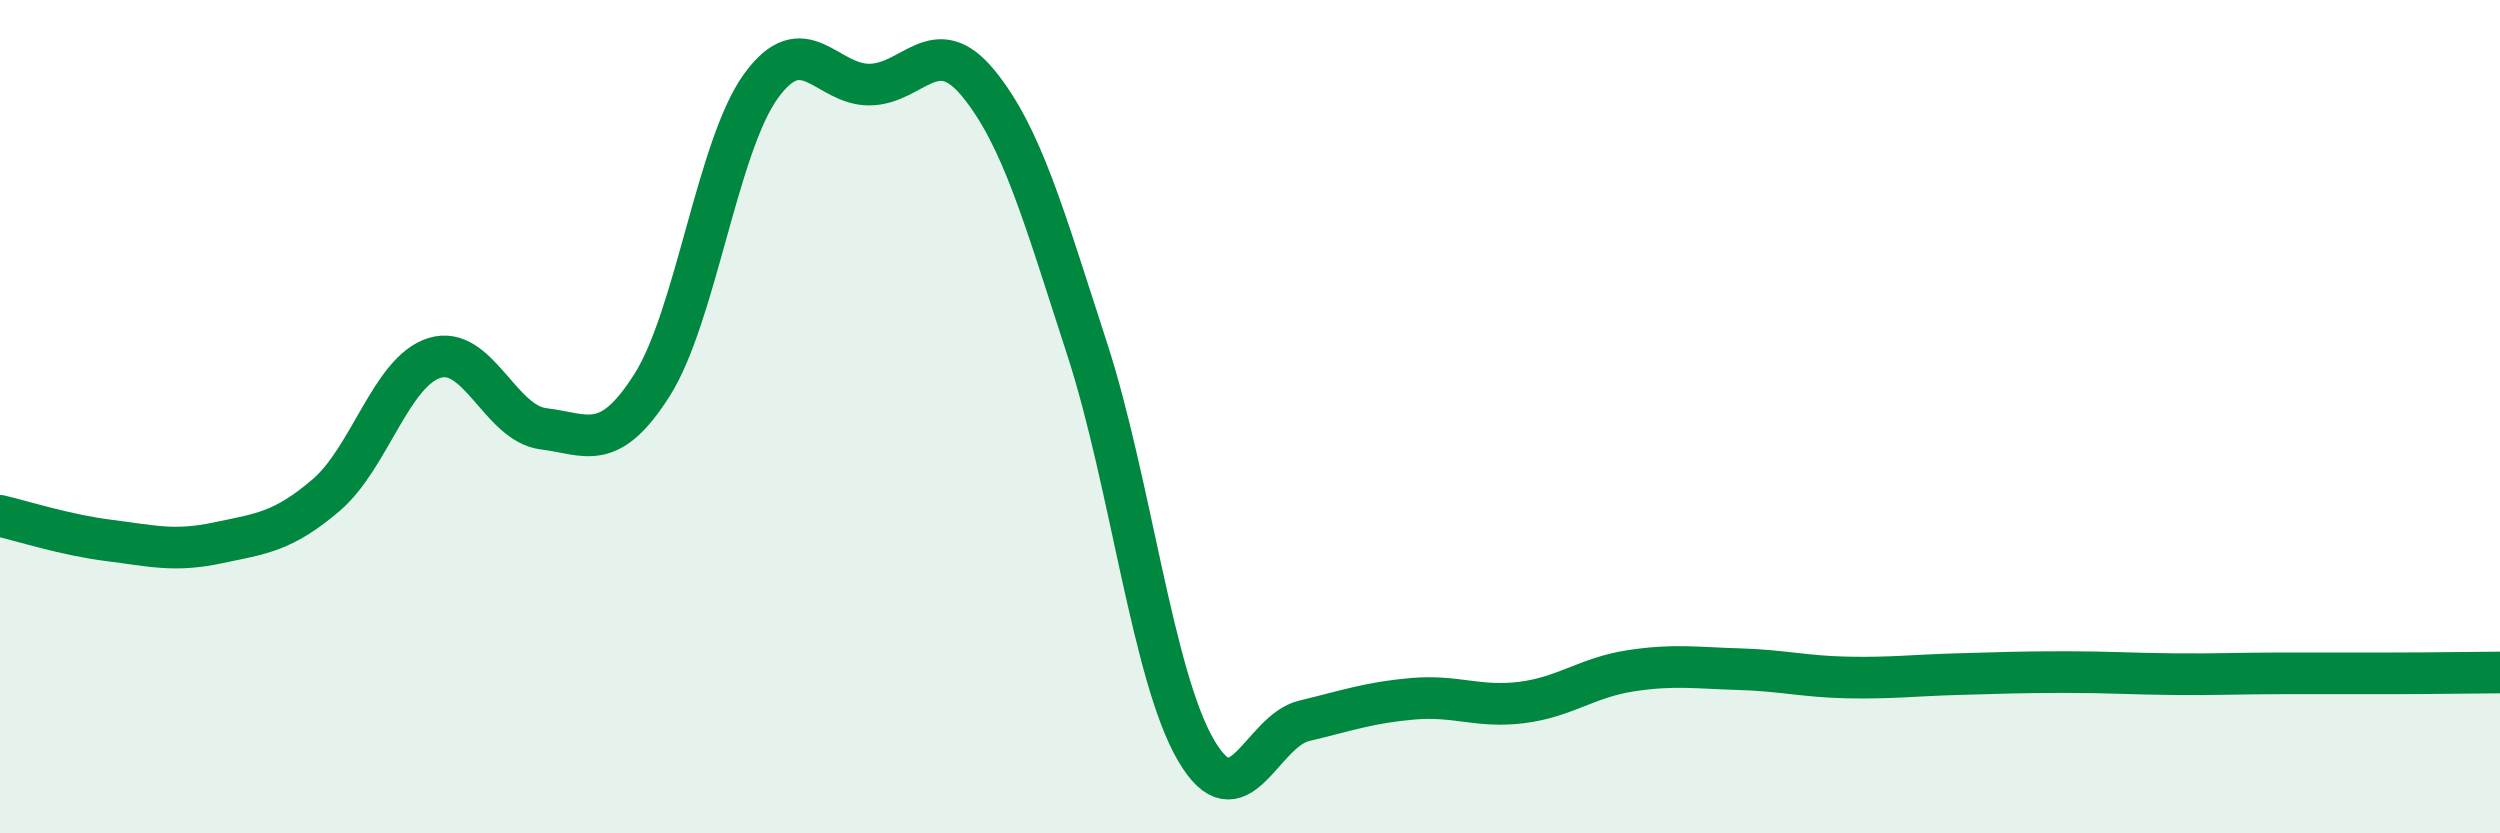
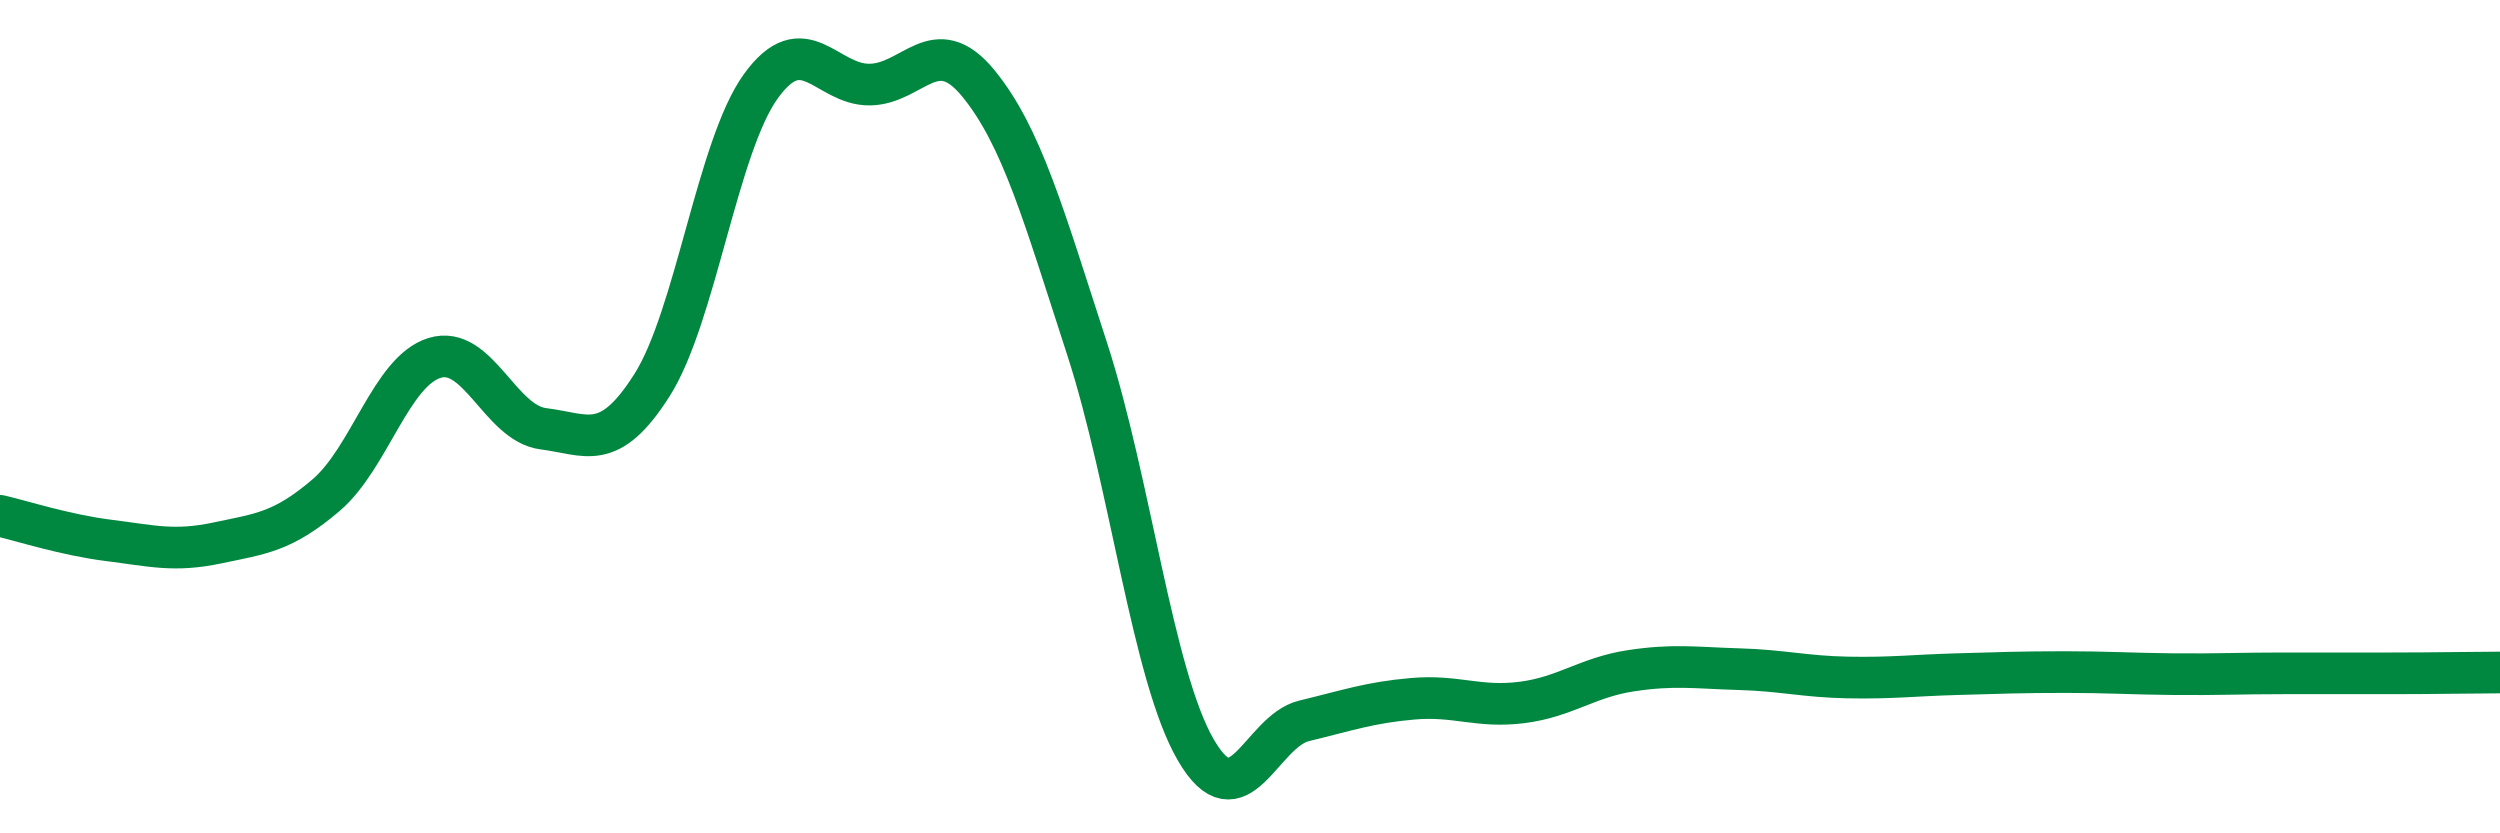
<svg xmlns="http://www.w3.org/2000/svg" width="60" height="20" viewBox="0 0 60 20">
-   <path d="M 0,12.38 C 0.52,12.5 1.57,12.84 2.61,12.97 C 3.65,13.1 4.18,13.25 5.22,13.03 C 6.26,12.81 6.79,12.77 7.83,11.88 C 8.87,10.99 9.39,8.91 10.43,8.59 C 11.47,8.27 12,10.16 13.04,10.29 C 14.08,10.42 14.61,10.88 15.65,9.24 C 16.69,7.6 17.22,3.51 18.26,2.07 C 19.3,0.63 19.83,2.04 20.87,2.03 C 21.91,2.02 22.44,0.73 23.48,2 C 24.52,3.27 25.05,5.17 26.09,8.37 C 27.13,11.57 27.66,16.21 28.7,18 C 29.74,19.79 30.26,17.55 31.3,17.3 C 32.34,17.05 32.87,16.86 33.91,16.77 C 34.95,16.68 35.48,16.99 36.52,16.86 C 37.56,16.73 38.09,16.26 39.13,16.1 C 40.17,15.94 40.7,16.03 41.74,16.06 C 42.78,16.09 43.31,16.24 44.35,16.26 C 45.39,16.28 45.92,16.21 46.96,16.18 C 48,16.15 48.53,16.13 49.57,16.13 C 50.61,16.13 51.13,16.17 52.17,16.18 C 53.21,16.19 53.74,16.16 54.78,16.16 C 55.82,16.16 56.35,16.16 57.39,16.16 C 58.43,16.16 59.48,16.14 60,16.14L60 20L0 20Z" fill="#008740" opacity="0.1" stroke-linecap="round" stroke-linejoin="round" />
  <path d="M 0,12.38 C 0.52,12.5 1.57,12.84 2.61,12.97 C 3.65,13.1 4.18,13.25 5.22,13.03 C 6.26,12.81 6.79,12.77 7.83,11.88 C 8.87,10.99 9.39,8.91 10.43,8.59 C 11.47,8.27 12,10.16 13.04,10.29 C 14.08,10.42 14.61,10.88 15.65,9.24 C 16.69,7.6 17.22,3.51 18.26,2.07 C 19.3,0.63 19.83,2.04 20.87,2.03 C 21.91,2.02 22.44,0.73 23.48,2 C 24.52,3.27 25.05,5.17 26.09,8.37 C 27.13,11.57 27.66,16.21 28.7,18 C 29.74,19.79 30.26,17.55 31.3,17.3 C 32.34,17.05 32.87,16.86 33.91,16.77 C 34.95,16.68 35.48,16.99 36.52,16.86 C 37.56,16.73 38.09,16.26 39.13,16.1 C 40.17,15.94 40.7,16.03 41.74,16.06 C 42.78,16.09 43.31,16.24 44.35,16.26 C 45.39,16.28 45.92,16.21 46.96,16.18 C 48,16.15 48.53,16.13 49.57,16.13 C 50.61,16.13 51.13,16.17 52.17,16.18 C 53.21,16.19 53.74,16.16 54.78,16.16 C 55.82,16.16 56.35,16.16 57.39,16.16 C 58.43,16.16 59.48,16.14 60,16.14" stroke="#008740" stroke-width="1" fill="none" stroke-linecap="round" stroke-linejoin="round" />
</svg>